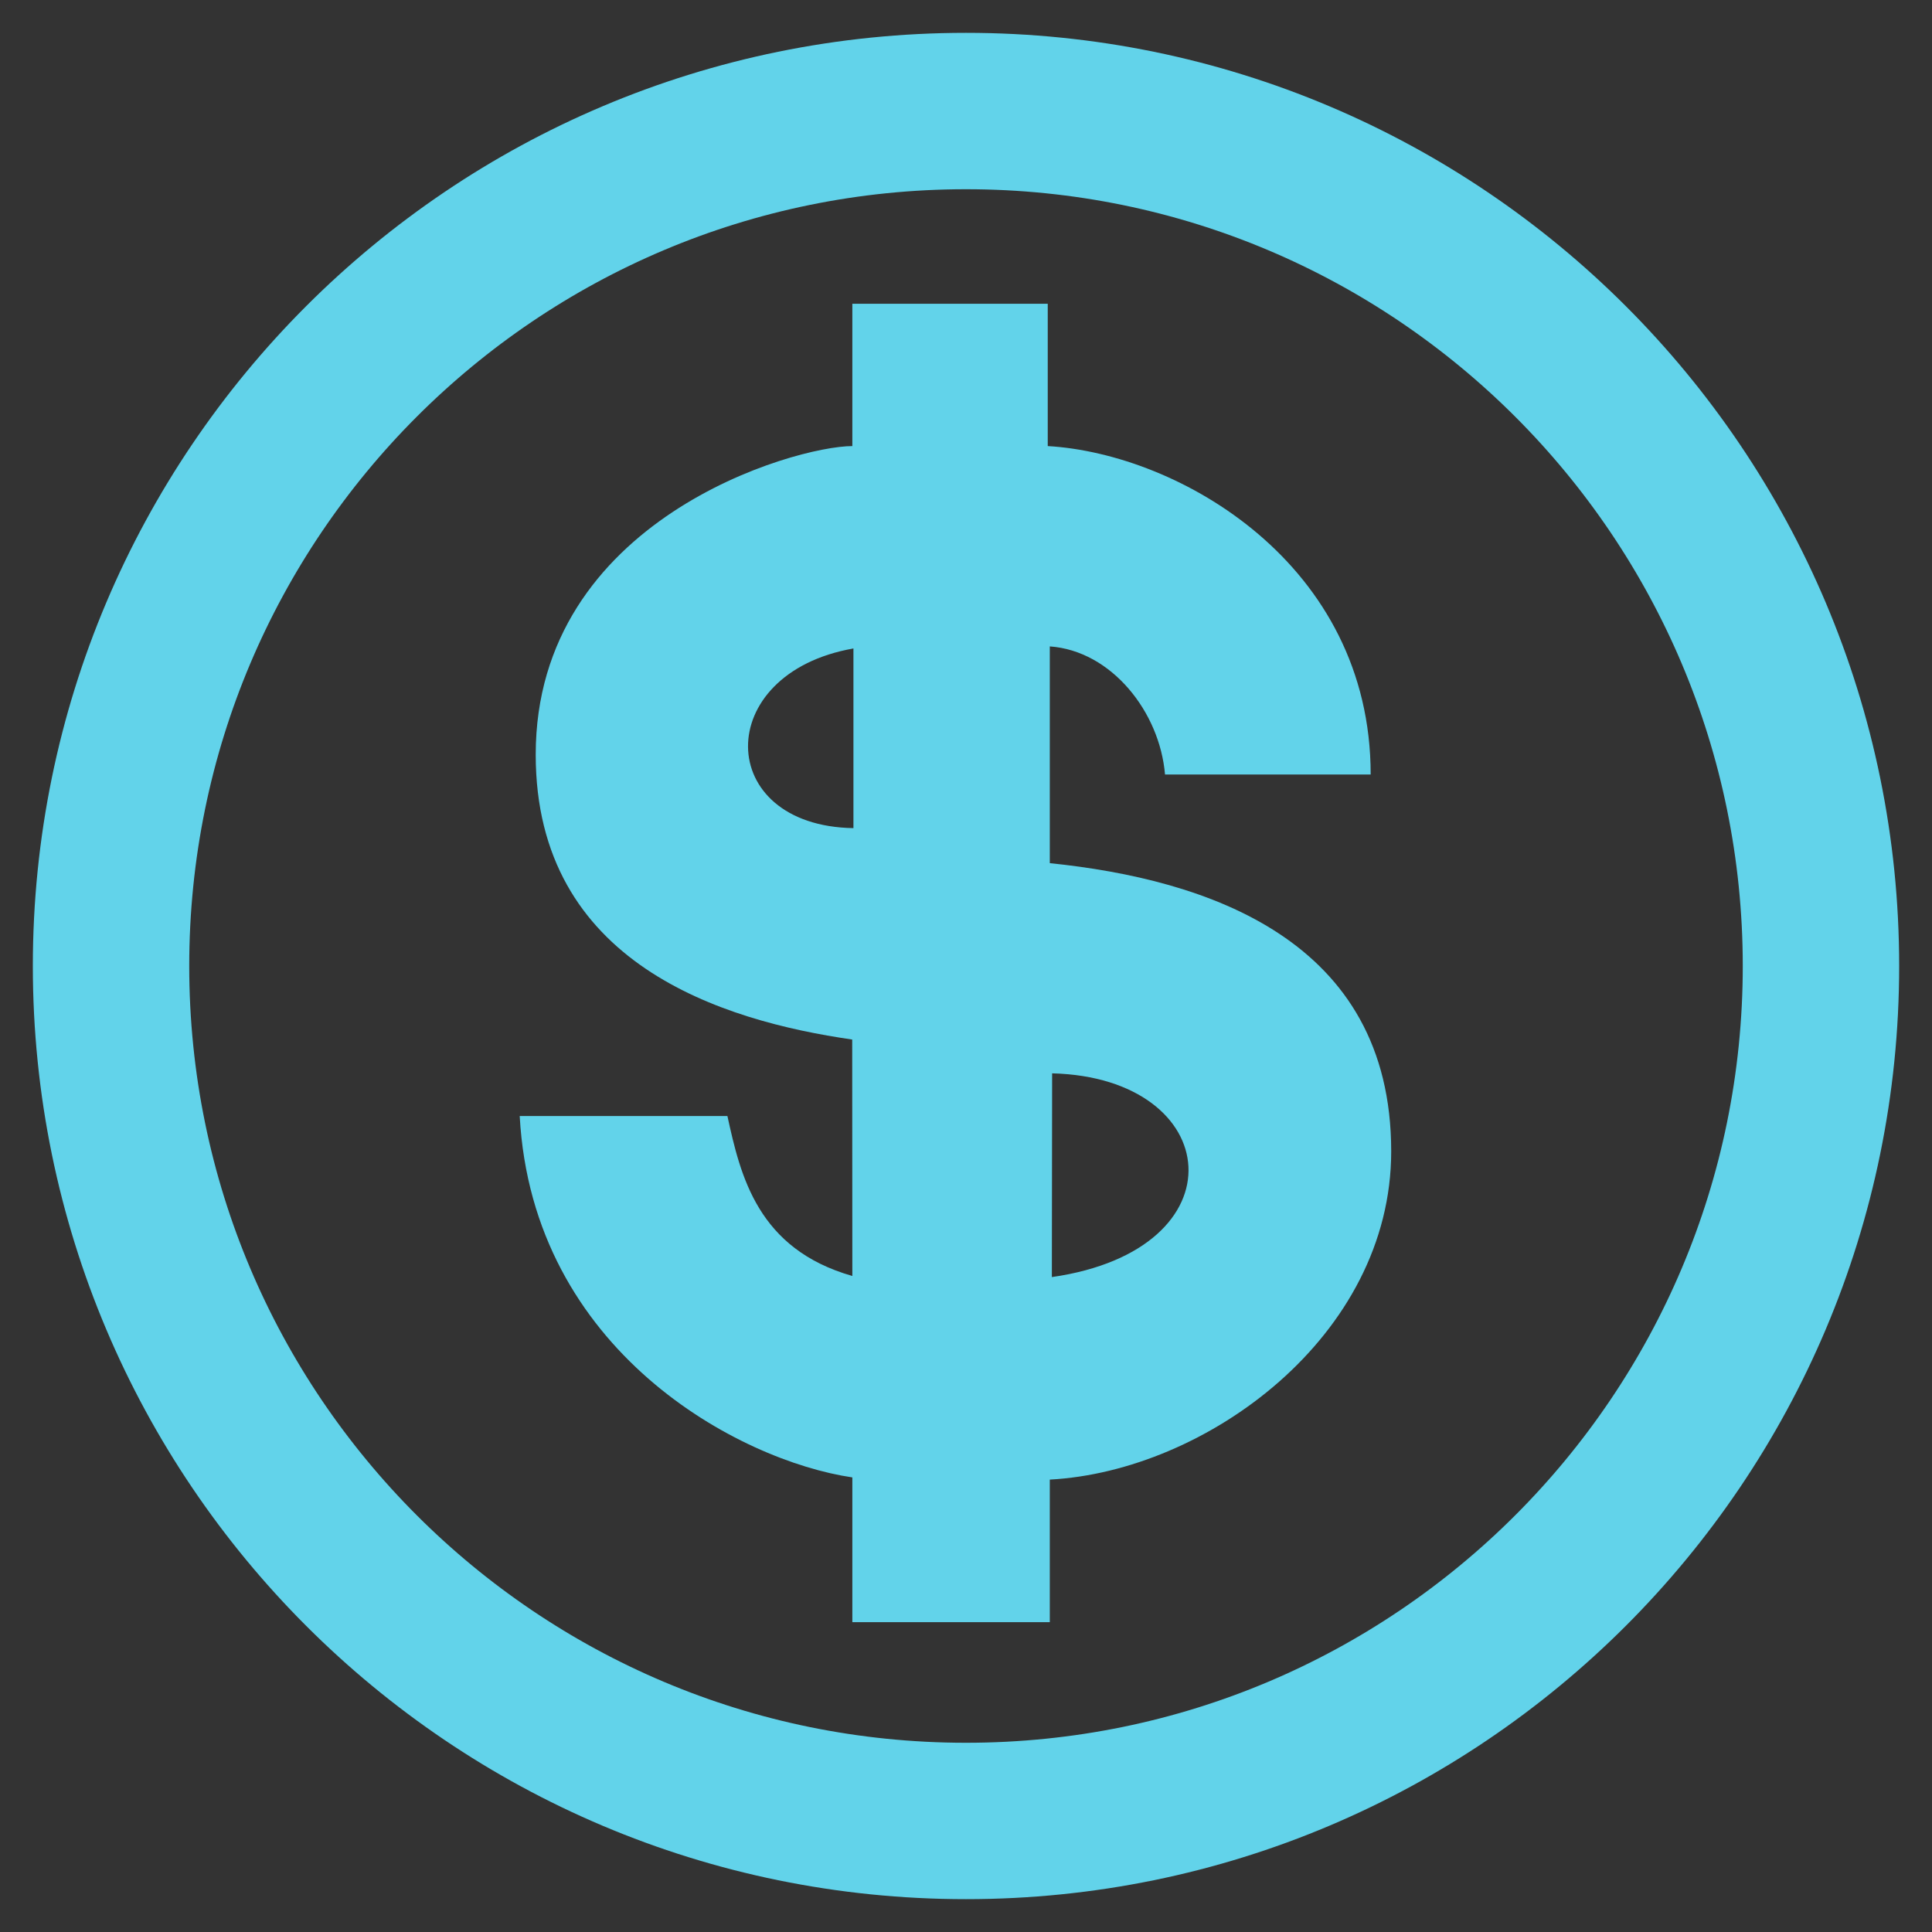
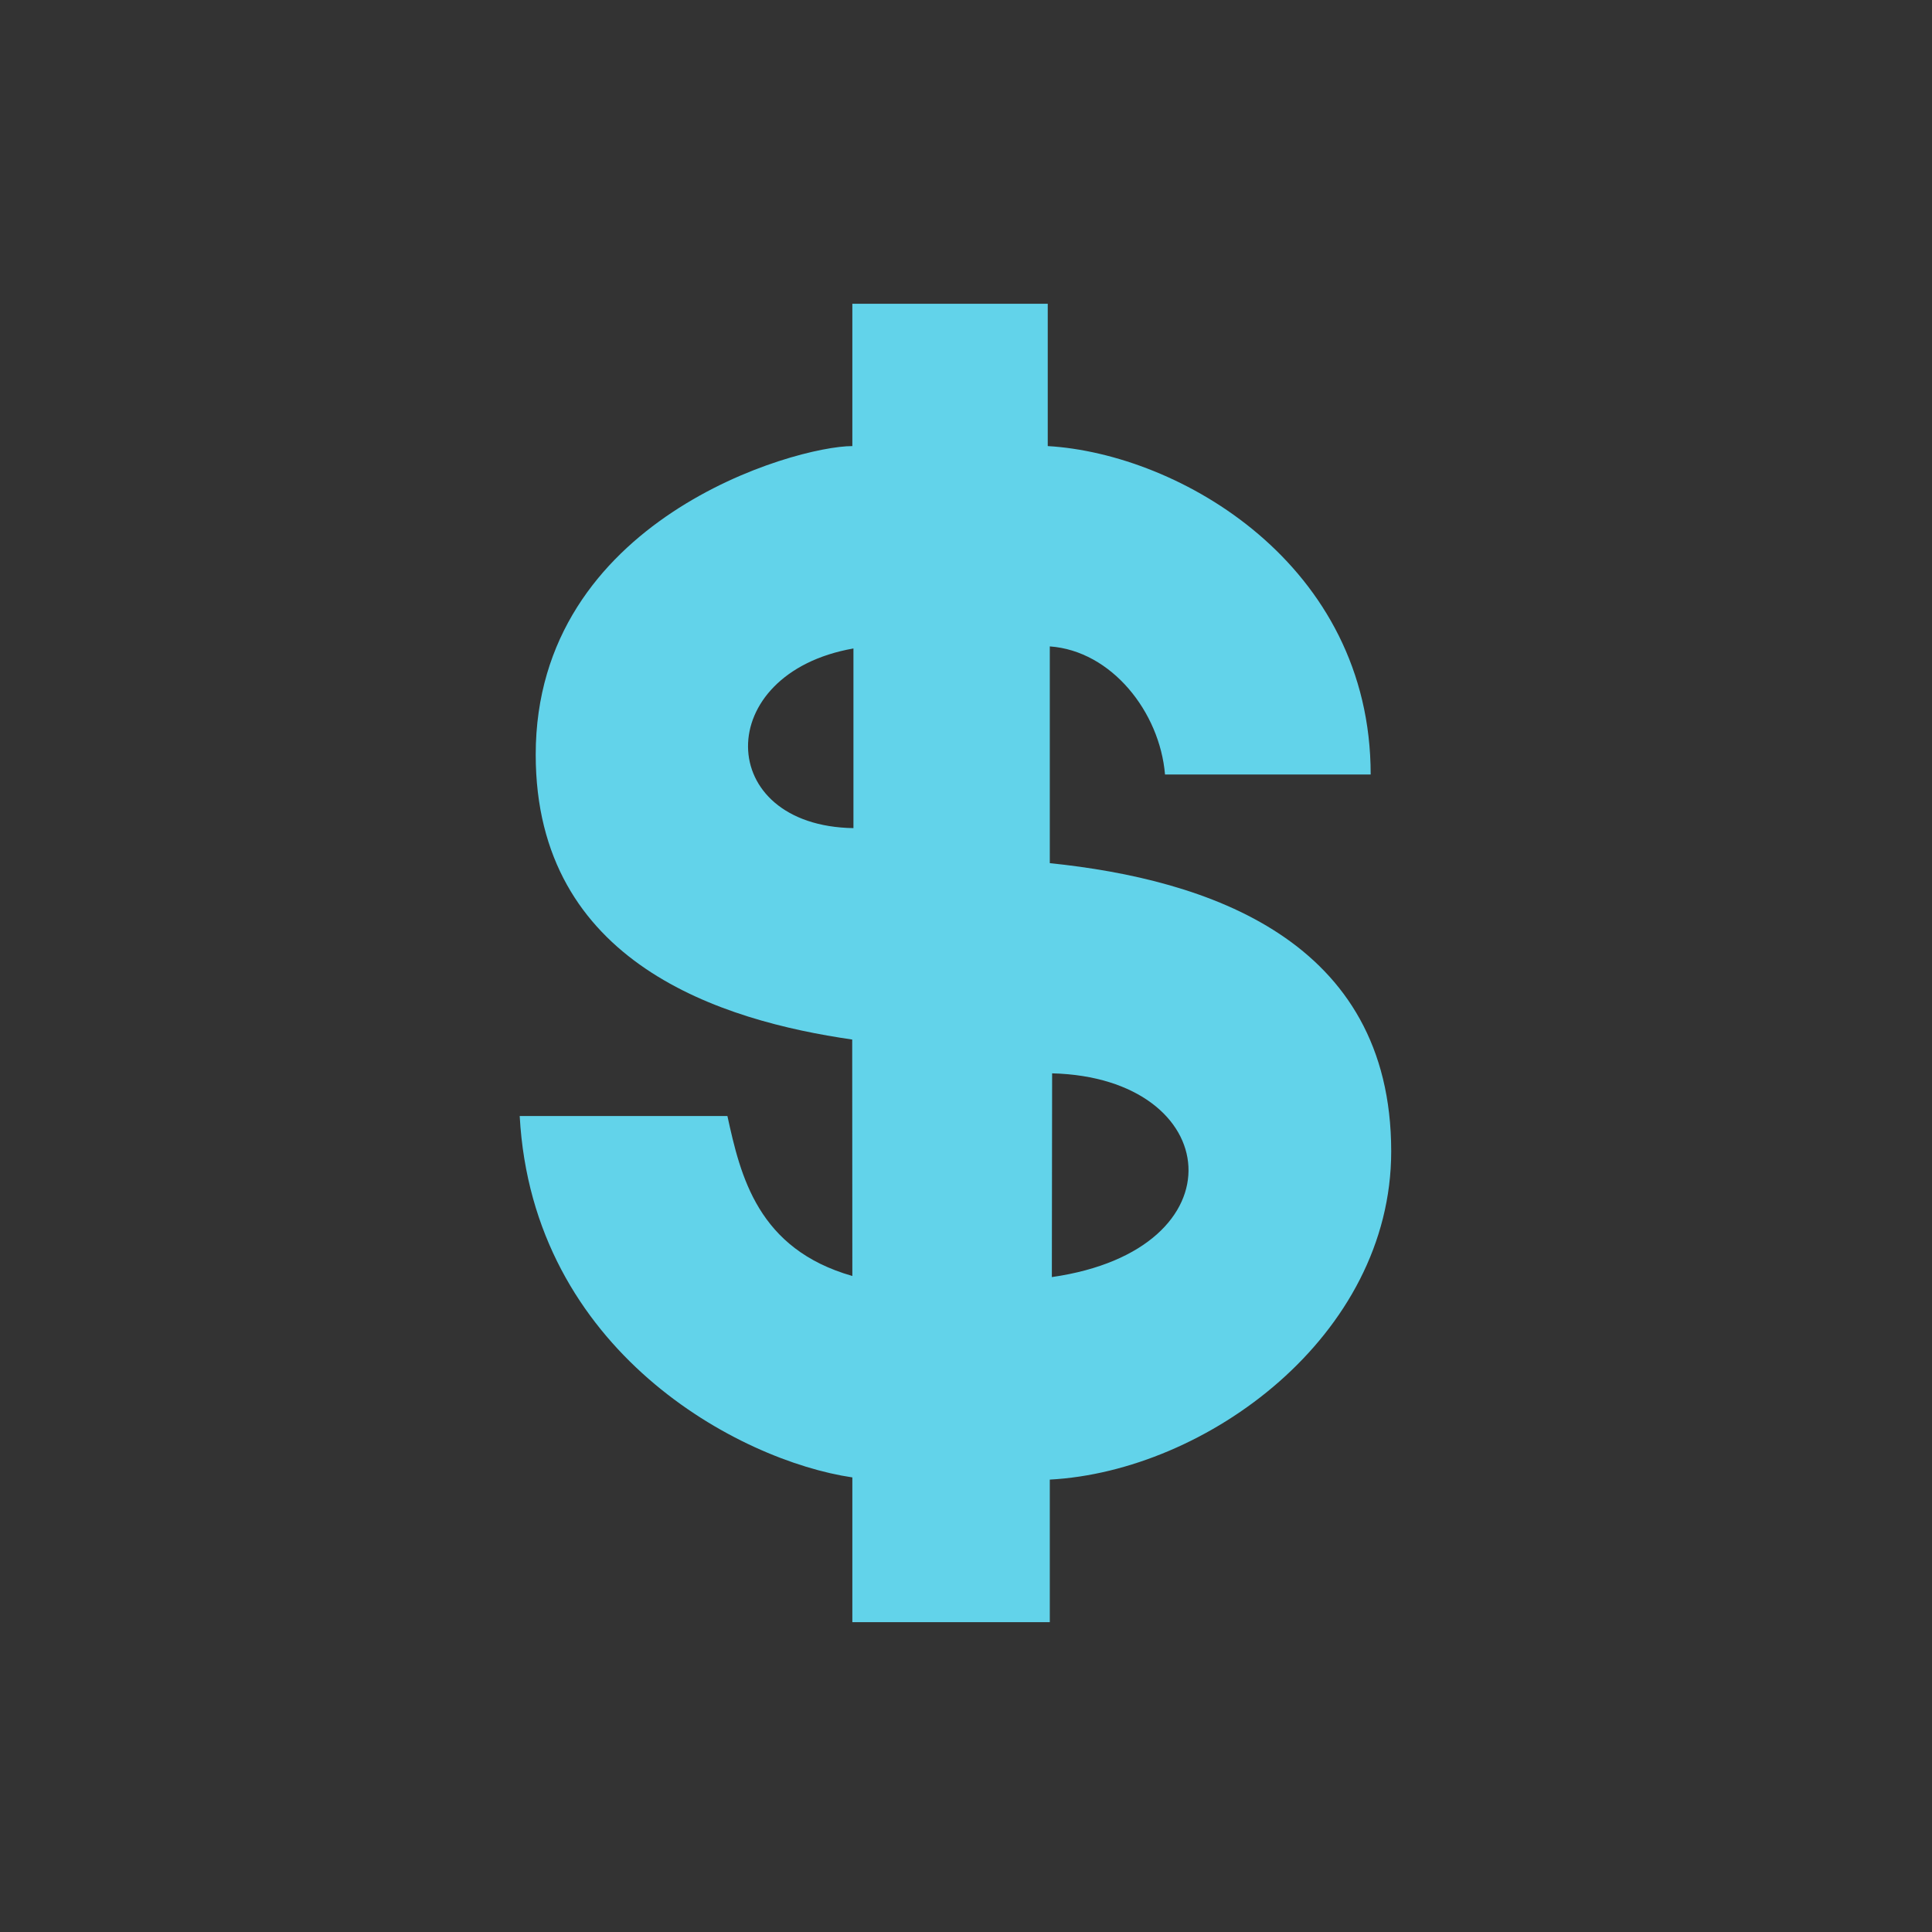
<svg xmlns="http://www.w3.org/2000/svg" height="441.225" id="svg3249" version="1.0" width="441.225">
  <rect width="100%" height="100%" fill="#333333" stroke="none" />
  <defs id="defs3251">
    <marker id="ArrowEnd" markerHeight="3" markerUnits="strokeWidth" markerWidth="4" orient="auto" refX="0" refY="5" viewBox="0 0 10 10">
      <path d="M 0,0 L 10,5 L 0,10 L 0,0 z" id="path3254" />
    </marker>
    <marker id="ArrowStart" markerHeight="3" markerUnits="strokeWidth" markerWidth="4" orient="auto" refX="10" refY="5" viewBox="0 0 10 10">
      <path d="M 10,0 L 0,5 L 10,10 L 10,0 z" id="path3257" />
    </marker>
  </defs>
  <g id="g3261" transform="translate(-240.436,-240.436)">
-     <path d="M 461.047,656.303 C 353.213,656.303 265.794,568.884 265.794,461.05 C 265.794,353.212 353.213,265.794 461.047,265.794 C 568.885,265.794 656.303,353.212 656.303,461.05 C 656.303,568.884 568.885,656.303 461.047,656.303 z" id="path3263" fill="rgba(98,211,234,1)" style="fill:none;stroke:rgba(98,211,234,1);stroke-width:35.716" />
    <path d="" id="path3265" style="fill:none;stroke:rgba(98,211,234,1);stroke-width:50.716" />
  </g>
  <path d="M 194.656 69.375 L 194.656 101.875 C 181.505 101.875 122.344 118.629 122.344 172.344 C 122.344 220.129 165.036 233.137 194.625 237.406 L 194.656 291.406 C 173.051 285.239 169.125 268.616 166.125 254.875 L 118.688 254.875 C 121.624 308.616 168.824 333.61 194.656 337.406 L 194.656 370.469 L 239.75 370.469 L 239.75 337.906 C 275.445 336.008 317.719 305.184 317.719 262.938 C 317.719 214.552 275.61 200.817 239.75 197.125 L 239.75 147.625 C 253.86 148.625 264.87 162.625 266.062 176.875 L 313.031 176.875 C 313.031 128.875 269.36 103.625 239.281 101.875 L 239.281 69.375 L 194.656 69.375 z M 194.906 148.094 L 194.906 189.125 C 163.118 188.625 162.5 153.787 194.906 148.094 z M 240.281 245.125 C 279.618 246.125 283.975 285.379 240.219 291.656 L 240.281 245.125 z " id="path3267" style="fill:rgba(98,211,234,1);stroke:none" />
-   <path d="M 240.23,291.641 L 240.274,245.114" id="path3277" style="fill:#ffffff;stroke:none" />
</svg>